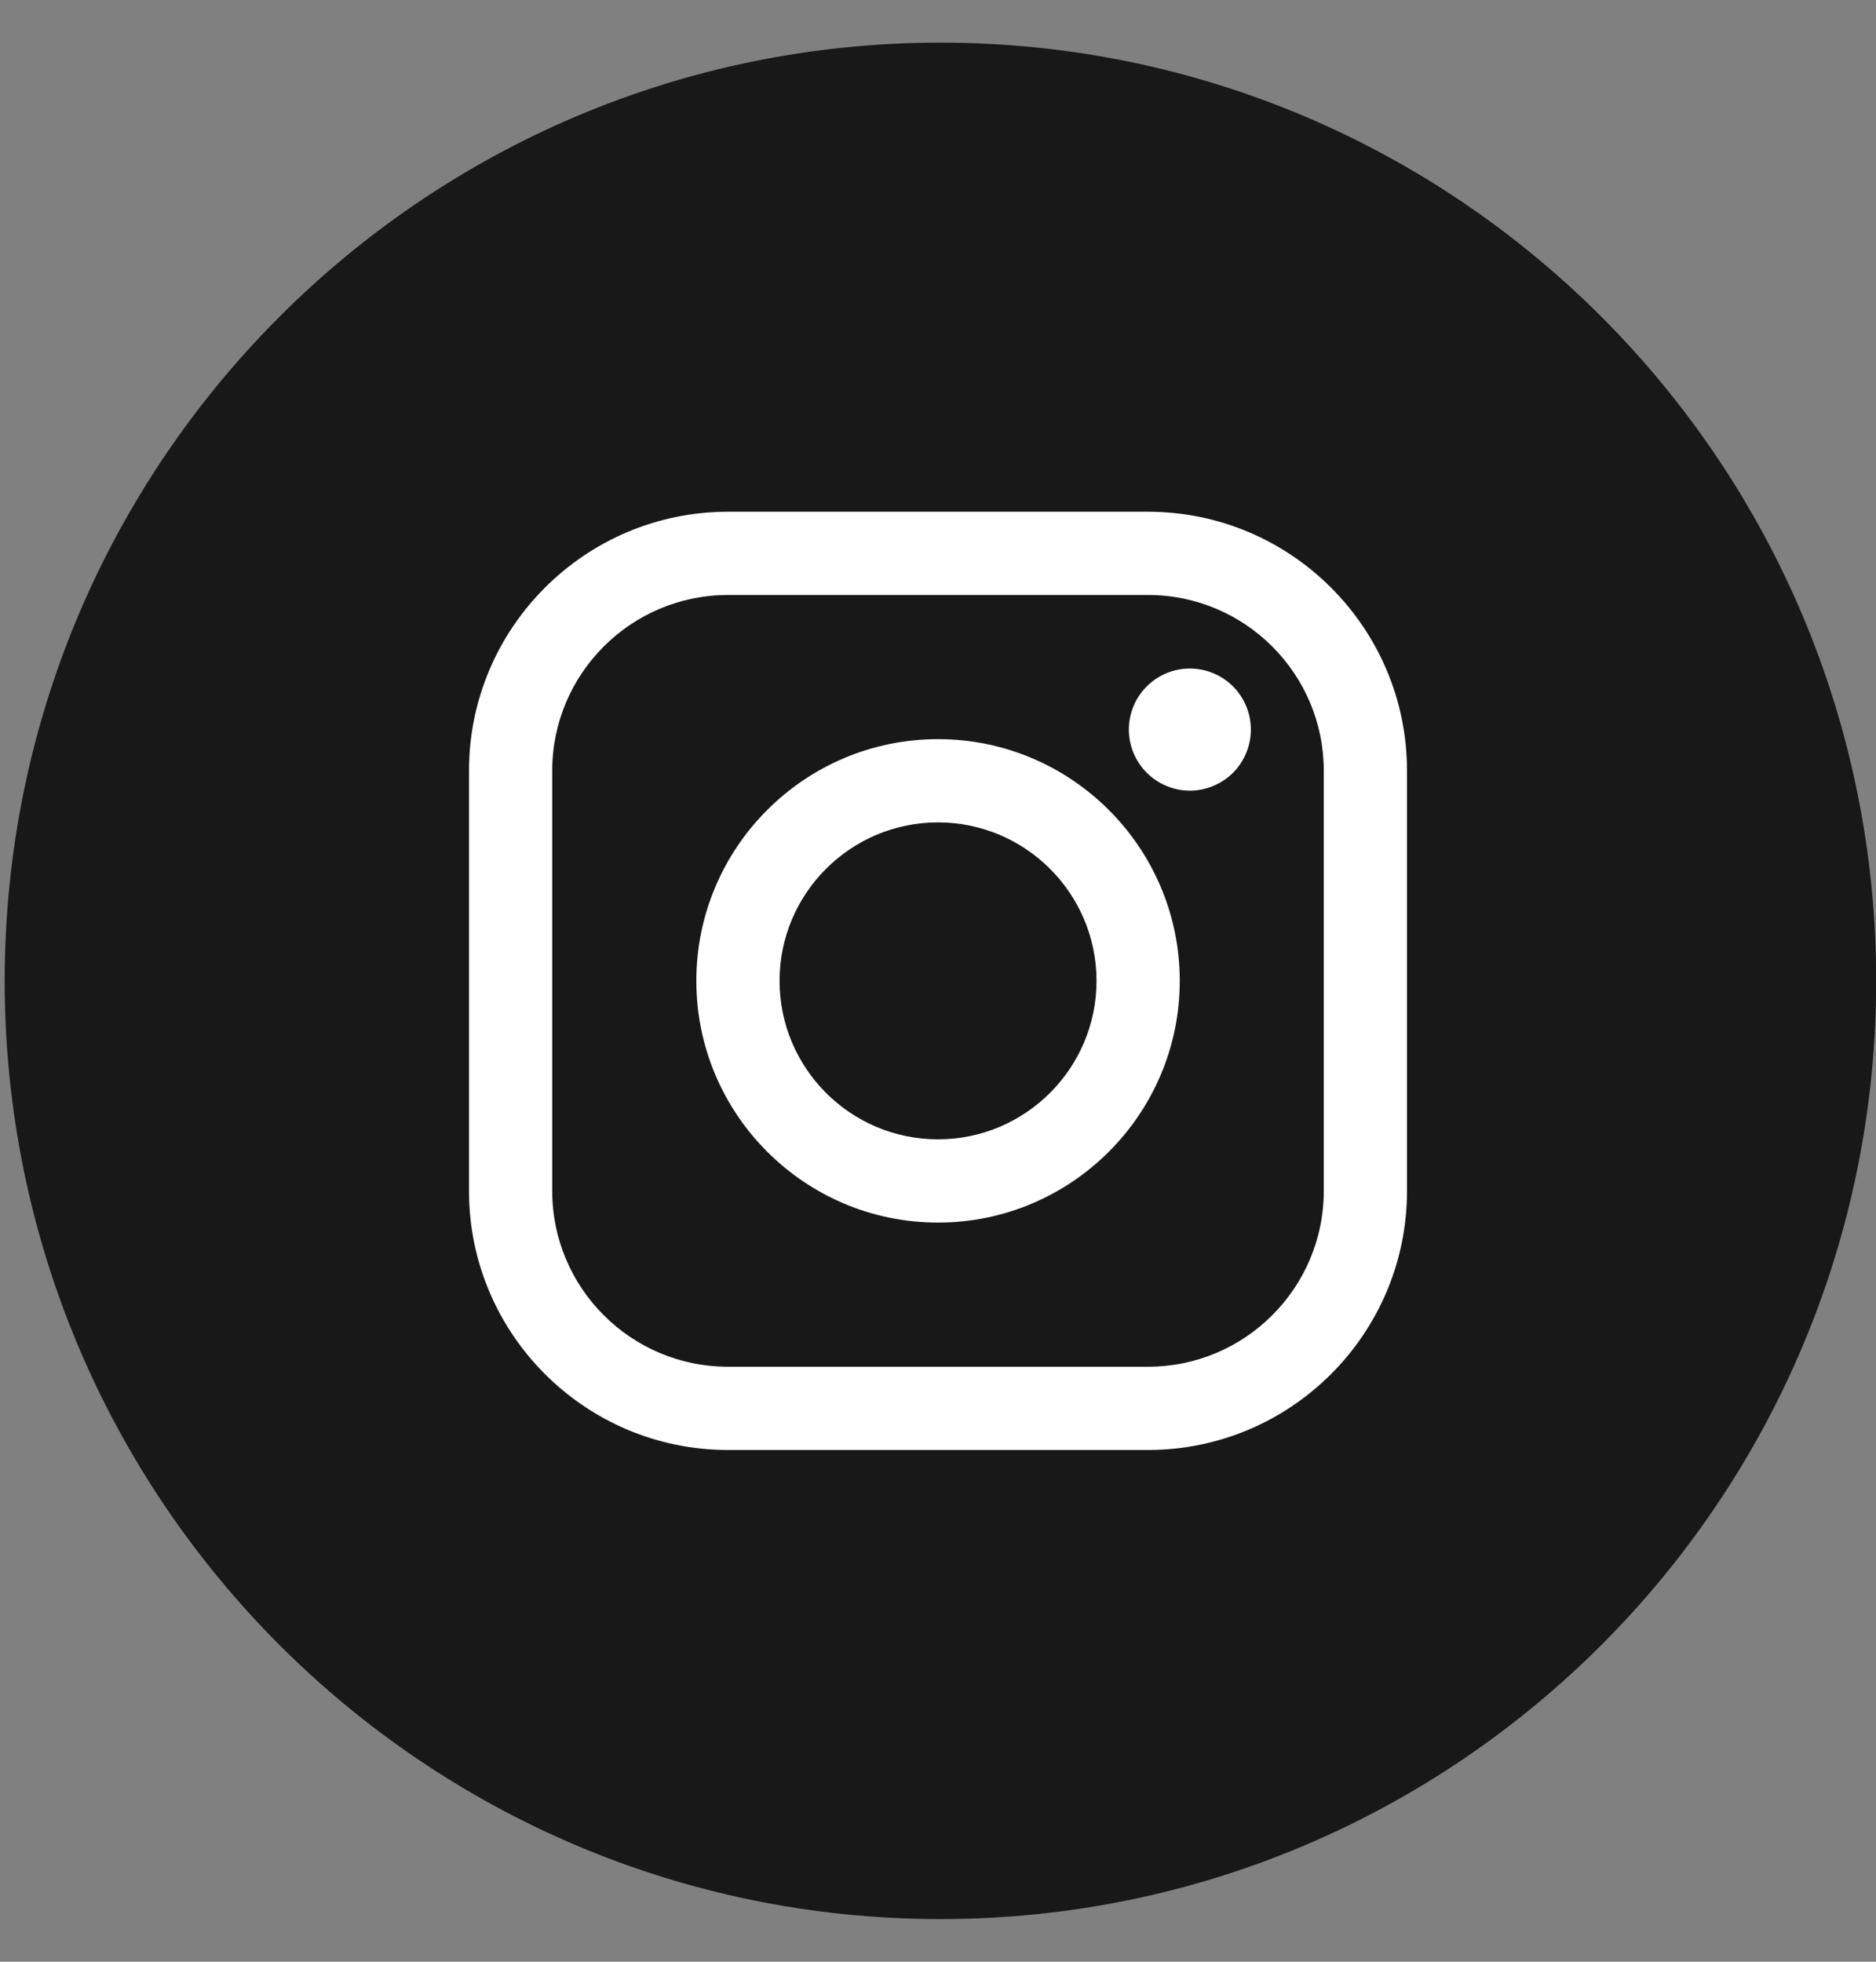
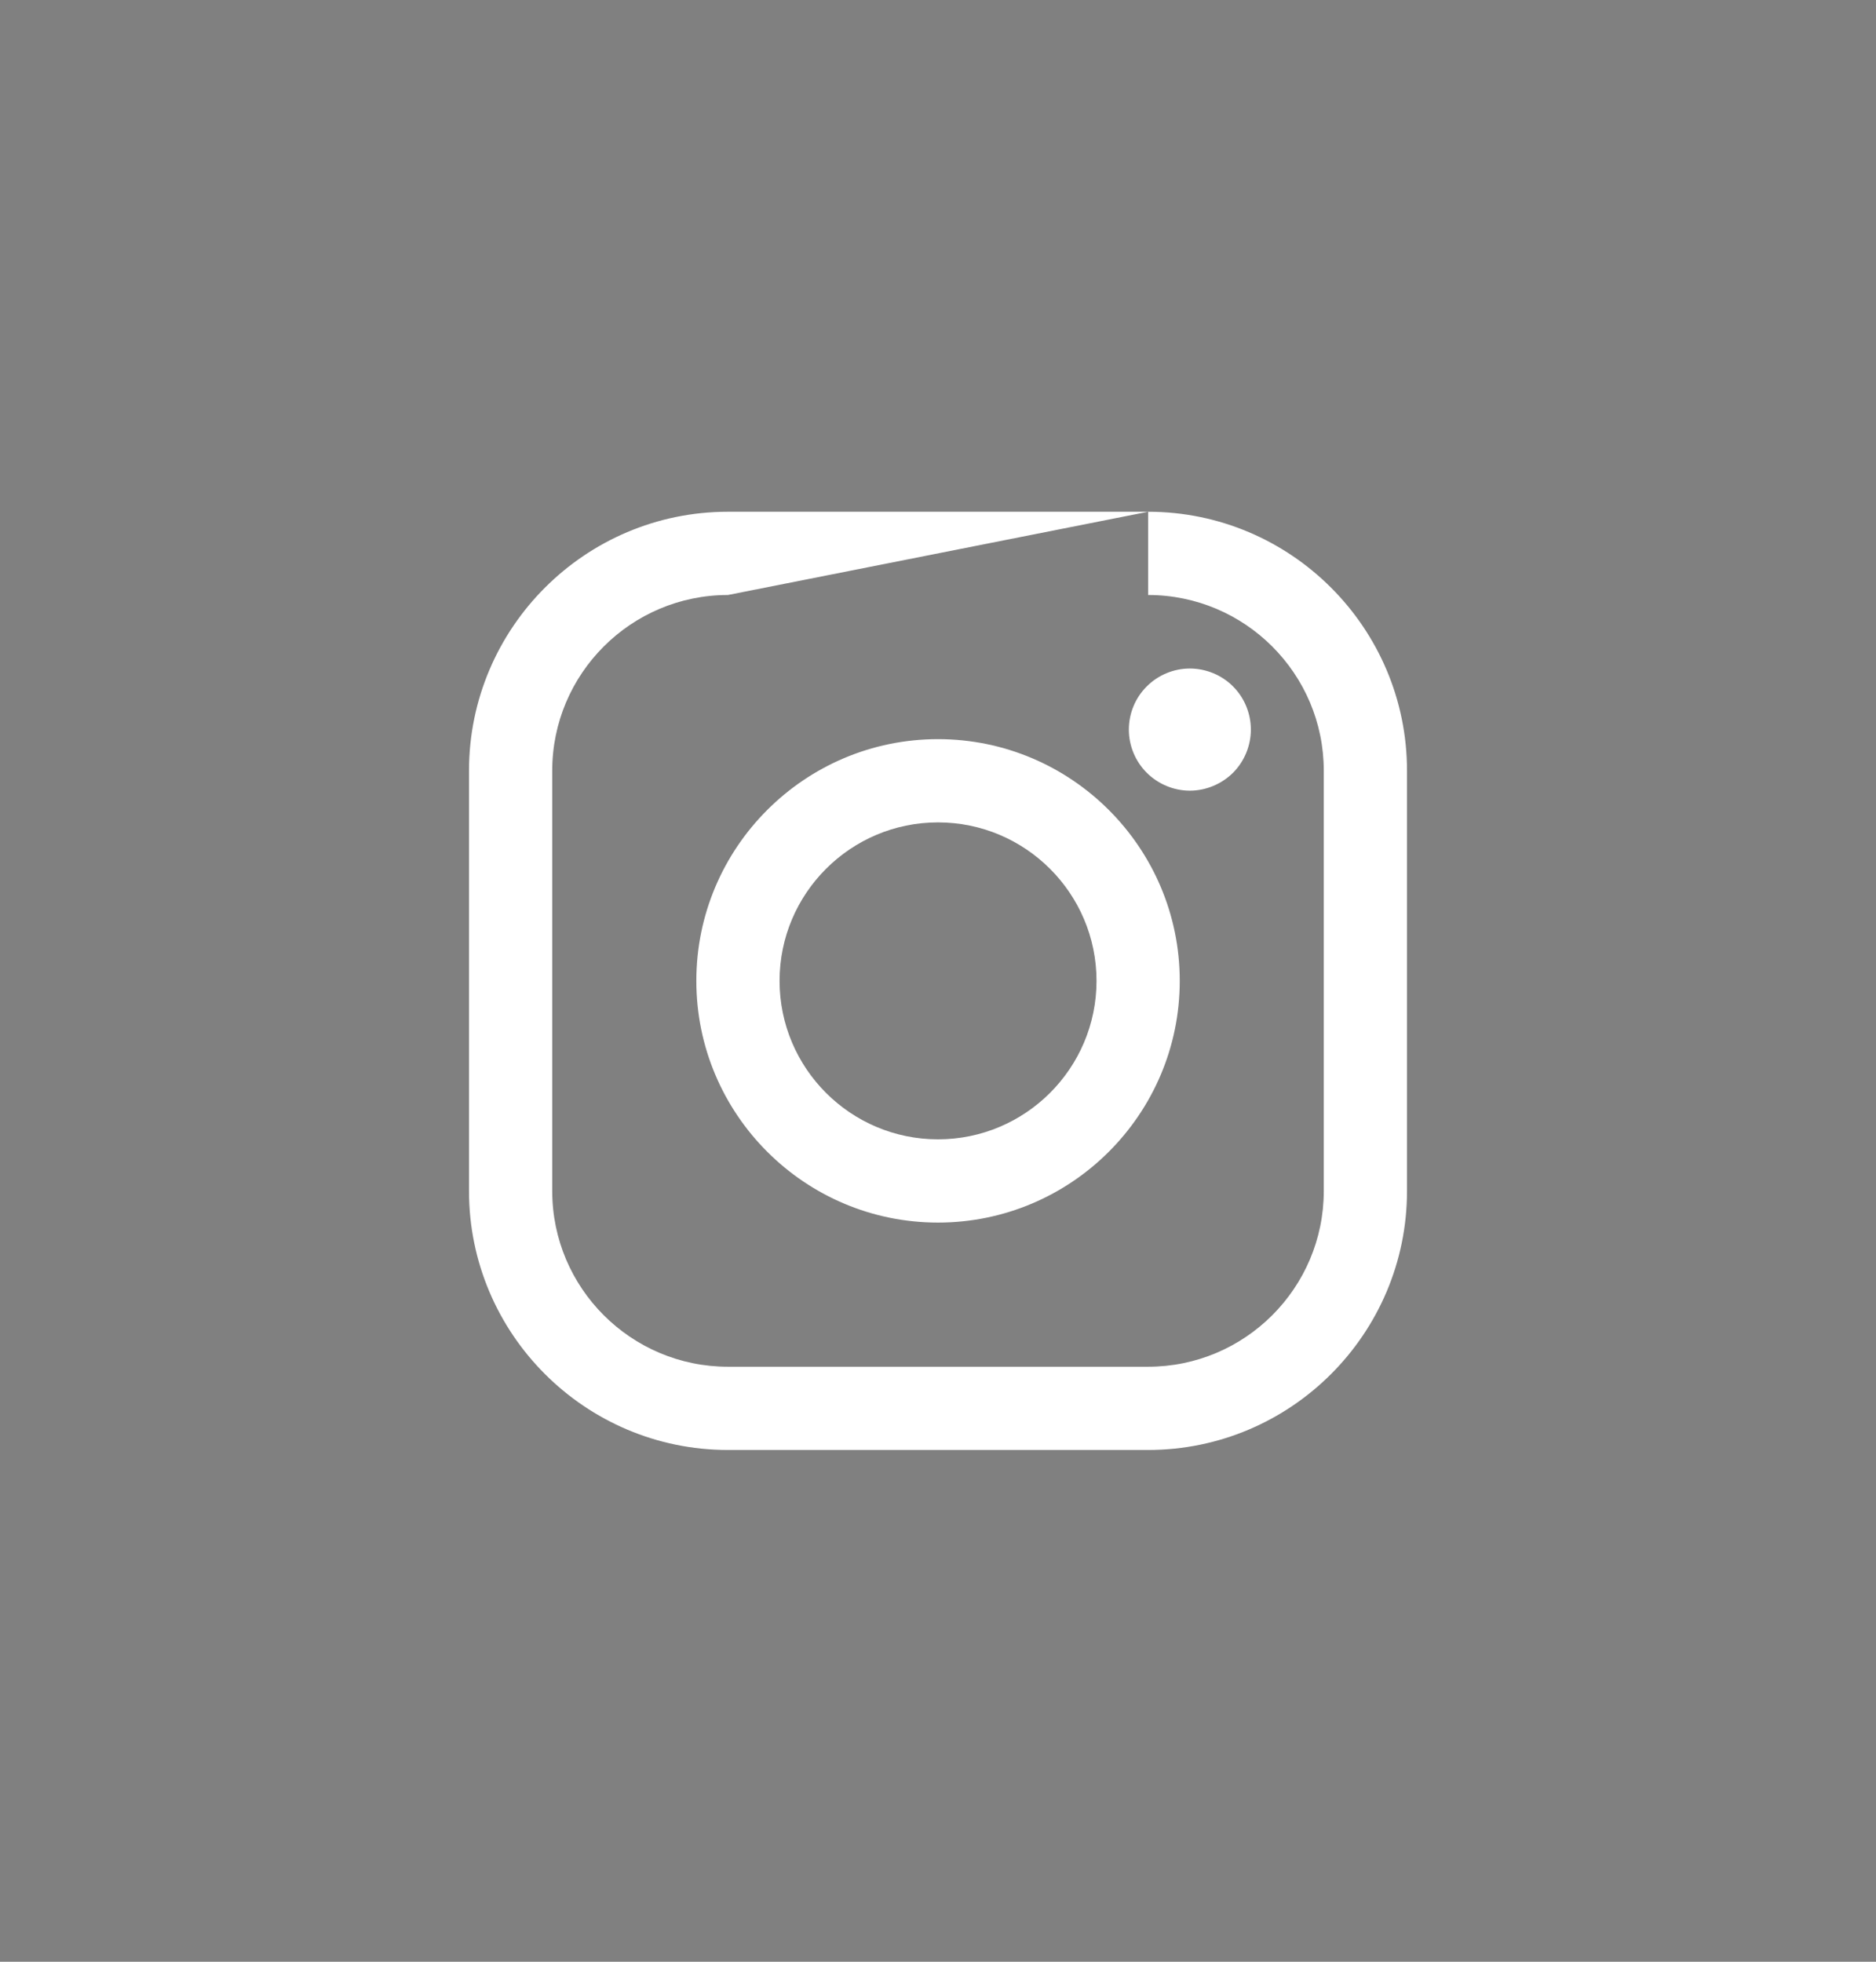
<svg xmlns="http://www.w3.org/2000/svg" xmlns:xlink="http://www.w3.org/1999/xlink" width="22px" height="23px" viewBox="0 0 22 23" version="1.1">
  <rect x="0" y="0" width="22" height="23" fill="#808080" stroke="none" />
  <title>insta</title>
  <desc>Created with Sketch.</desc>
  <defs>
-     <path d="M13.409,5.5 C15.083,5.5 16.445,6.862 16.445,8.536 L16.445,8.536 L16.445,13.464 C16.445,15.138 15.083,16.5 13.409,16.5 L13.409,16.5 L8.481,16.5 C6.807,16.5 5.445,15.138 5.445,13.464 L5.445,13.464 L5.445,8.536 C5.445,6.862 6.807,5.5 8.481,5.5 L8.481,5.5 Z M13.409,6.476 L8.481,6.476 C7.345,6.476 6.421,7.4 6.421,8.536 L6.421,8.536 L6.421,13.464 C6.421,14.6 7.345,15.524 8.481,15.524 L8.481,15.524 L13.409,15.524 C14.545,15.524 15.469,14.6 15.469,13.464 L15.469,13.464 L15.469,8.536 C15.469,7.4 14.545,6.476 13.409,6.476 L13.409,6.476 Z M10.945,8.166 C12.508,8.166 13.78,9.437 13.78,11 C13.78,12.563 12.508,13.834 10.945,13.834 C9.382,13.834 8.111,12.563 8.111,11 C8.111,9.437 9.382,8.166 10.945,8.166 Z M10.945,9.142 C9.92,9.142 9.087,9.975 9.087,11 C9.087,12.025 9.92,12.858 10.945,12.858 C11.97,12.858 12.804,12.025 12.804,11 C12.804,9.975 11.97,9.142 10.945,9.142 Z M13.898,7.338 C14.087,7.338 14.272,7.414 14.405,7.548 C14.538,7.68 14.614,7.865 14.614,8.054 C14.614,8.242 14.538,8.427 14.405,8.56 C14.271,8.693 14.087,8.77 13.898,8.77 C13.71,8.77 13.526,8.693 13.393,8.56 C13.259,8.427 13.183,8.242 13.183,8.054 C13.183,7.865 13.259,7.68 13.393,7.548 C13.526,7.414 13.71,7.338 13.898,7.338 Z" id="path-1" />
+     <path d="M13.409,5.5 C15.083,5.5 16.445,6.862 16.445,8.536 L16.445,8.536 L16.445,13.464 C16.445,15.138 15.083,16.5 13.409,16.5 L13.409,16.5 L8.481,16.5 C6.807,16.5 5.445,15.138 5.445,13.464 L5.445,13.464 L5.445,8.536 C5.445,6.862 6.807,5.5 8.481,5.5 L8.481,5.5 Z L8.481,6.476 C7.345,6.476 6.421,7.4 6.421,8.536 L6.421,8.536 L6.421,13.464 C6.421,14.6 7.345,15.524 8.481,15.524 L8.481,15.524 L13.409,15.524 C14.545,15.524 15.469,14.6 15.469,13.464 L15.469,13.464 L15.469,8.536 C15.469,7.4 14.545,6.476 13.409,6.476 L13.409,6.476 Z M10.945,8.166 C12.508,8.166 13.78,9.437 13.78,11 C13.78,12.563 12.508,13.834 10.945,13.834 C9.382,13.834 8.111,12.563 8.111,11 C8.111,9.437 9.382,8.166 10.945,8.166 Z M10.945,9.142 C9.92,9.142 9.087,9.975 9.087,11 C9.087,12.025 9.92,12.858 10.945,12.858 C11.97,12.858 12.804,12.025 12.804,11 C12.804,9.975 11.97,9.142 10.945,9.142 Z M13.898,7.338 C14.087,7.338 14.272,7.414 14.405,7.548 C14.538,7.68 14.614,7.865 14.614,8.054 C14.614,8.242 14.538,8.427 14.405,8.56 C14.271,8.693 14.087,8.77 13.898,8.77 C13.71,8.77 13.526,8.693 13.393,8.56 C13.259,8.427 13.183,8.242 13.183,8.054 C13.183,7.865 13.259,7.68 13.393,7.548 C13.526,7.414 13.71,7.338 13.898,7.338 Z" id="path-1" />
  </defs>
  <g id="Symbols" stroke="none" stroke-width="1" fill="none" fill-rule="evenodd">
    <g id="insta" transform="translate(0.055, 0.5)">
-       <path d="M10.974,22 C17.034,22 21.947,17.075 21.947,11 C21.947,4.925 17.034,0 10.974,0 C4.913,0 3.83693077e-13,4.925 3.83693077e-13,11 C3.83693077e-13,17.075 4.913,22 10.974,22 Z" id="LinkedIn" fill="#181818" />
      <mask id="mask-2" fill="white">
        <use xlink:href="#path-1" />
      </mask>
      <use id="Combined-Shape-Copy" fill="#FFFFFF" fill-rule="nonzero" xlink:href="#path-1" />
    </g>
  </g>
</svg>